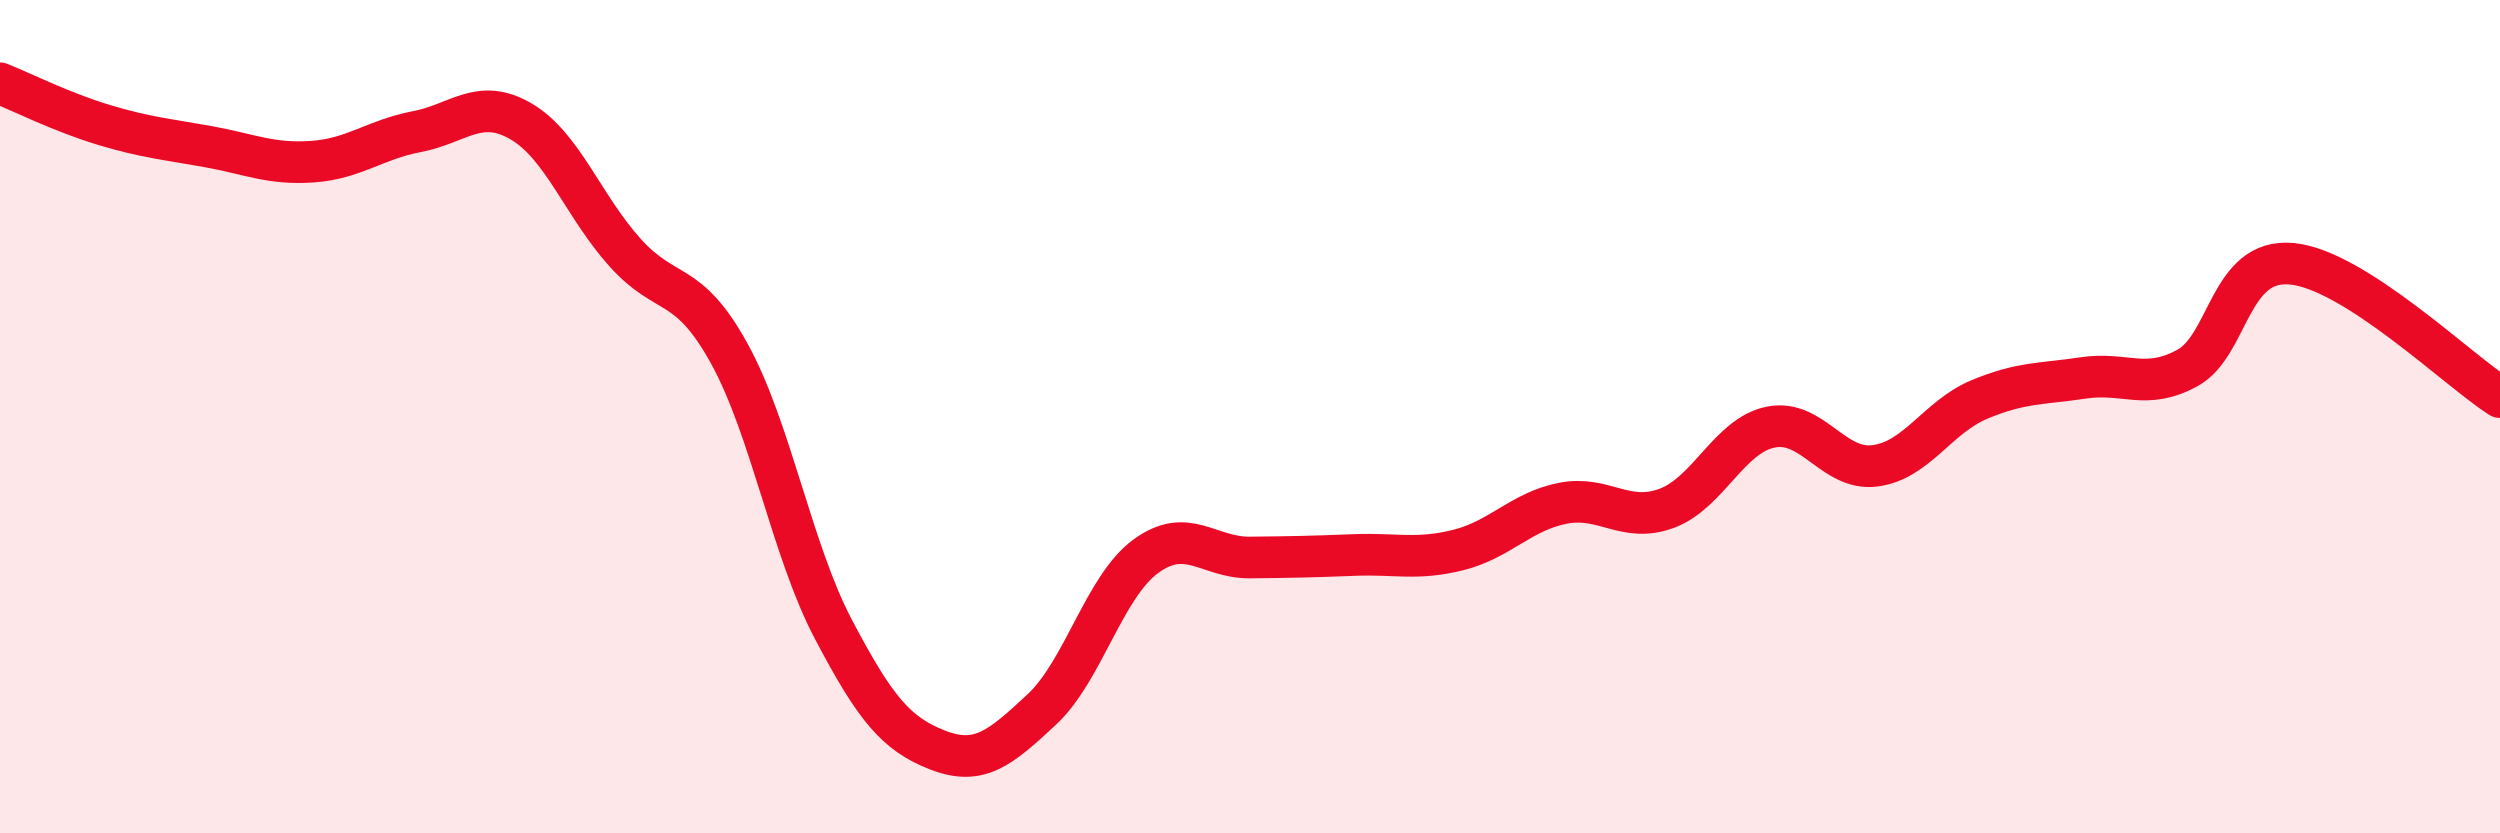
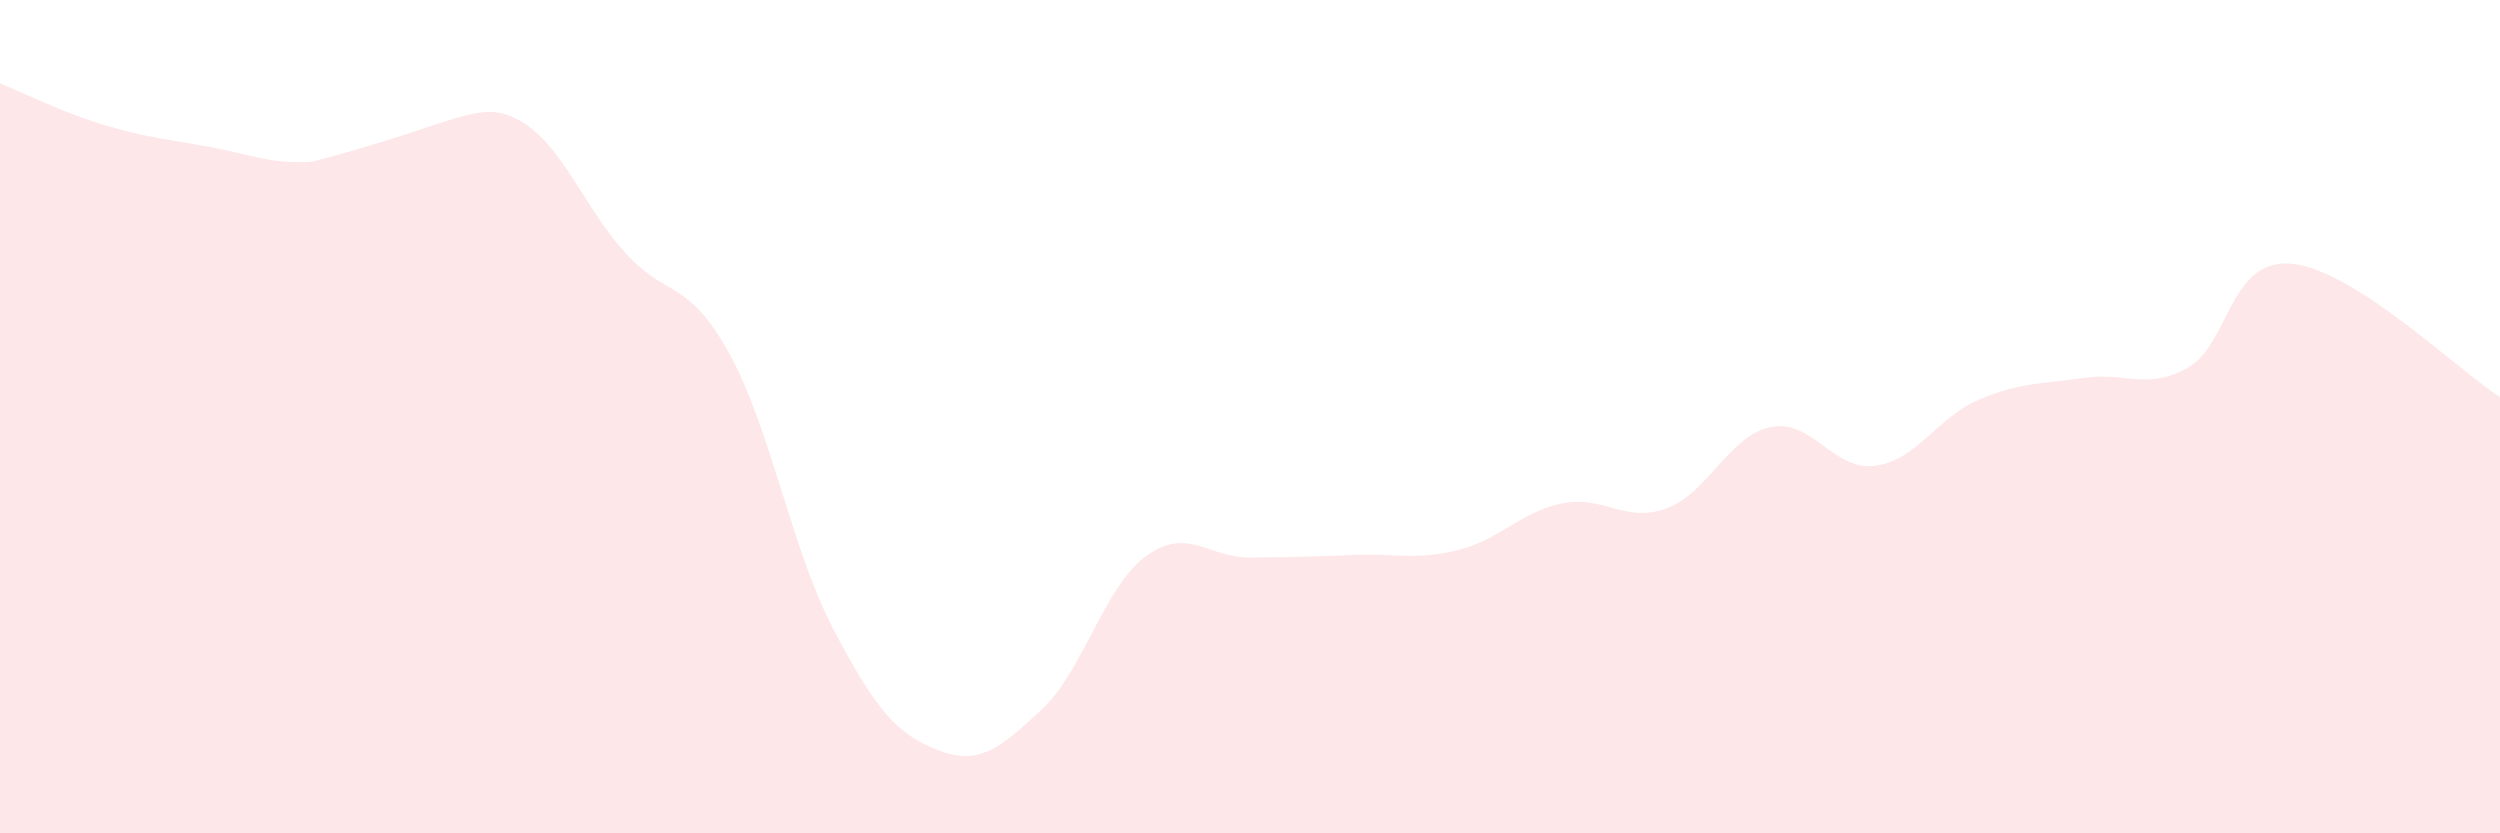
<svg xmlns="http://www.w3.org/2000/svg" width="60" height="20" viewBox="0 0 60 20">
-   <path d="M 0,2 C 0.5,2.2 1.5,2.7 2.5,3 C 3.5,3.3 4,3.34 5,3.52 C 6,3.7 6.5,3.95 7.5,3.88 C 8.5,3.81 9,3.35 10,3.16 C 11,2.97 11.5,2.33 12.5,2.91 C 13.5,3.49 14,4.95 15,6.06 C 16,7.17 16.5,6.67 17.5,8.48 C 18.5,10.29 19,13.2 20,15.1 C 21,17 21.5,17.61 22.5,18 C 23.5,18.39 24,17.96 25,17.03 C 26,16.1 26.5,14.08 27.5,13.35 C 28.5,12.62 29,13.39 30,13.38 C 31,13.37 31.5,13.36 32.5,13.32 C 33.5,13.28 34,13.45 35,13.2 C 36,12.95 36.5,12.28 37.5,12.08 C 38.5,11.88 39,12.57 40,12.2 C 41,11.83 41.5,10.45 42.5,10.25 C 43.5,10.05 44,11.31 45,11.18 C 46,11.05 46.5,10.01 47.5,9.59 C 48.5,9.17 49,9.22 50,9.07 C 51,8.92 51.5,9.38 52.5,8.83 C 53.5,8.28 53.5,6.19 55,6.33 C 56.5,6.47 59,8.89 60,9.53L60 20L0 20Z" fill="#EB0A25" opacity="0.1" stroke-linecap="round" stroke-linejoin="round" />
-   <path d="M 0,2 C 0.5,2.2 1.5,2.7 2.5,3 C 3.5,3.3 4,3.34 5,3.52 C 6,3.7 6.5,3.95 7.5,3.88 C 8.5,3.81 9,3.35 10,3.16 C 11,2.97 11.5,2.33 12.5,2.91 C 13.5,3.49 14,4.95 15,6.06 C 16,7.17 16.5,6.67 17.5,8.48 C 18.5,10.29 19,13.2 20,15.1 C 21,17 21.5,17.61 22.5,18 C 23.5,18.39 24,17.96 25,17.03 C 26,16.1 26.5,14.08 27.5,13.35 C 28.5,12.62 29,13.39 30,13.38 C 31,13.37 31.5,13.36 32.5,13.32 C 33.5,13.28 34,13.45 35,13.2 C 36,12.95 36.5,12.28 37.5,12.08 C 38.5,11.88 39,12.57 40,12.2 C 41,11.83 41.5,10.45 42.5,10.25 C 43.5,10.05 44,11.31 45,11.18 C 46,11.05 46.5,10.01 47.5,9.59 C 48.5,9.17 49,9.22 50,9.07 C 51,8.92 51.5,9.38 52.5,8.83 C 53.5,8.28 53.5,6.19 55,6.33 C 56.5,6.47 59,8.89 60,9.53" stroke="#EB0A25" stroke-width="1" fill="none" stroke-linecap="round" stroke-linejoin="round" />
+   <path d="M 0,2 C 0.5,2.2 1.5,2.7 2.5,3 C 3.5,3.3 4,3.34 5,3.52 C 6,3.7 6.5,3.95 7.5,3.88 C 11,2.97 11.5,2.33 12.5,2.91 C 13.5,3.49 14,4.95 15,6.06 C 16,7.17 16.5,6.67 17.5,8.48 C 18.5,10.29 19,13.2 20,15.1 C 21,17 21.5,17.61 22.5,18 C 23.5,18.39 24,17.96 25,17.03 C 26,16.1 26.5,14.08 27.5,13.35 C 28.5,12.62 29,13.39 30,13.38 C 31,13.37 31.5,13.36 32.5,13.32 C 33.5,13.28 34,13.45 35,13.2 C 36,12.95 36.5,12.28 37.5,12.08 C 38.5,11.88 39,12.57 40,12.2 C 41,11.83 41.5,10.45 42.5,10.25 C 43.5,10.05 44,11.31 45,11.18 C 46,11.05 46.5,10.01 47.5,9.59 C 48.5,9.17 49,9.22 50,9.07 C 51,8.92 51.5,9.38 52.5,8.83 C 53.5,8.28 53.5,6.19 55,6.33 C 56.5,6.47 59,8.89 60,9.53L60 20L0 20Z" fill="#EB0A25" opacity="0.1" stroke-linecap="round" stroke-linejoin="round" />
</svg>